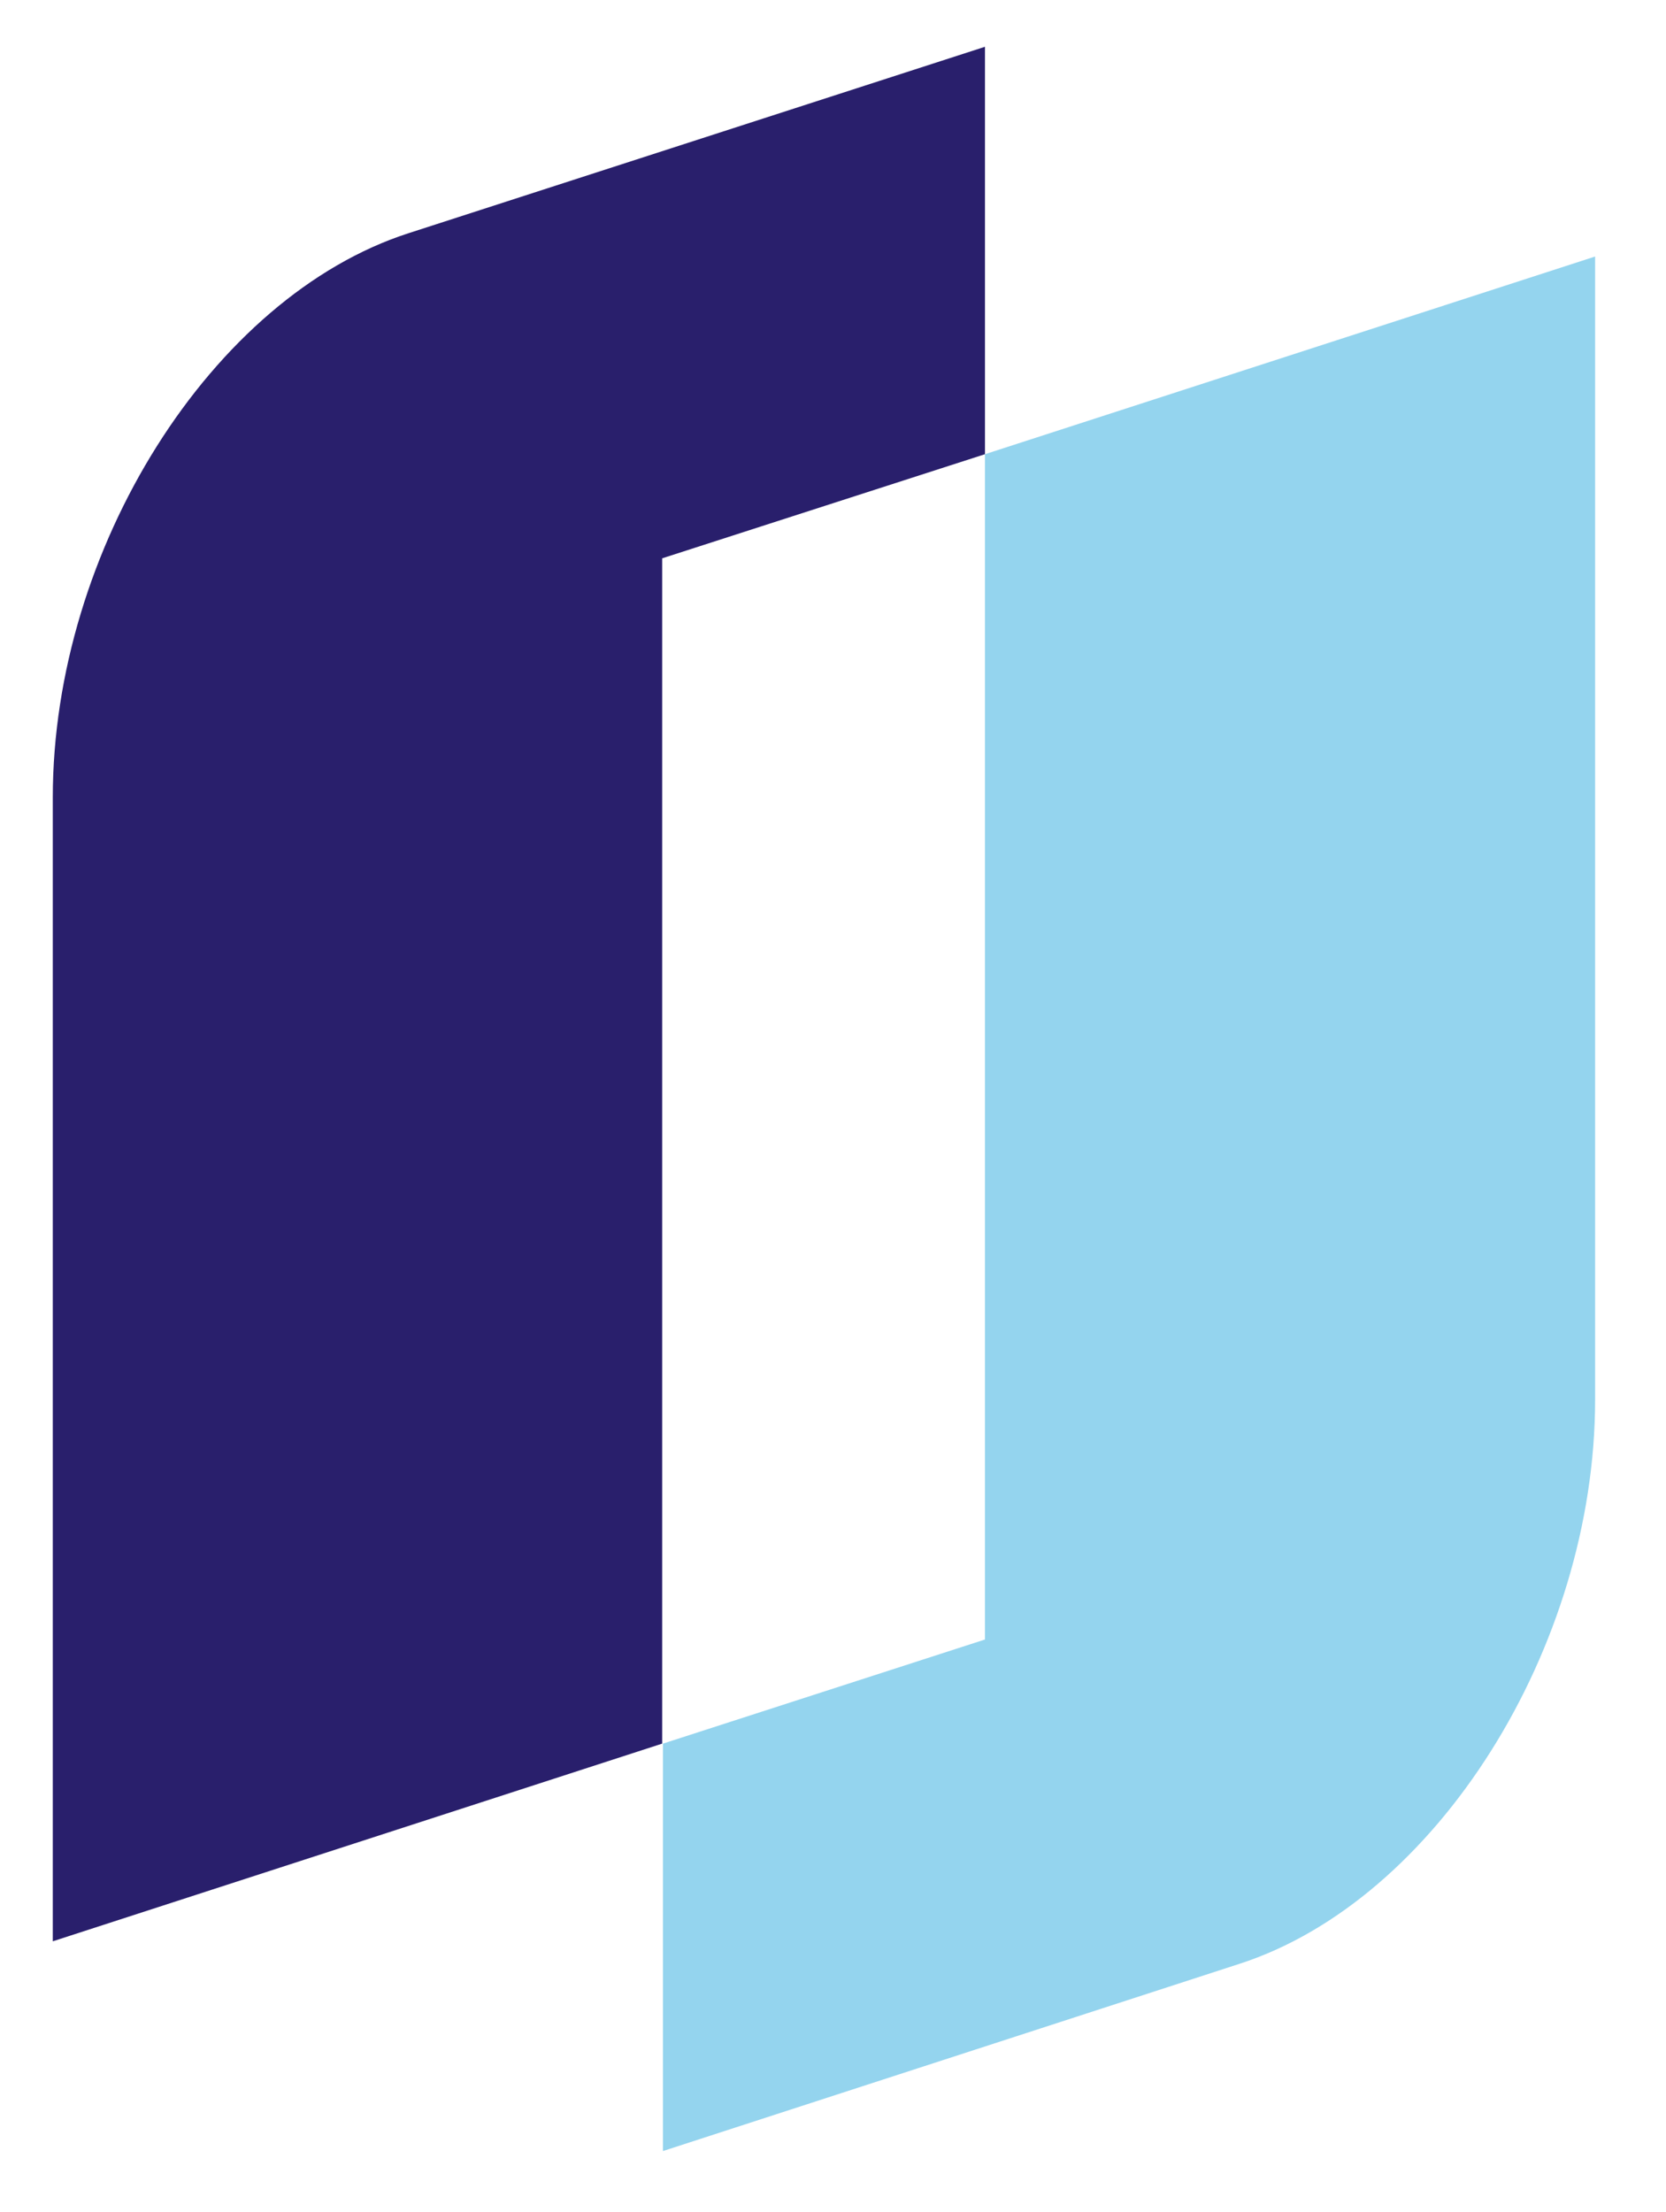
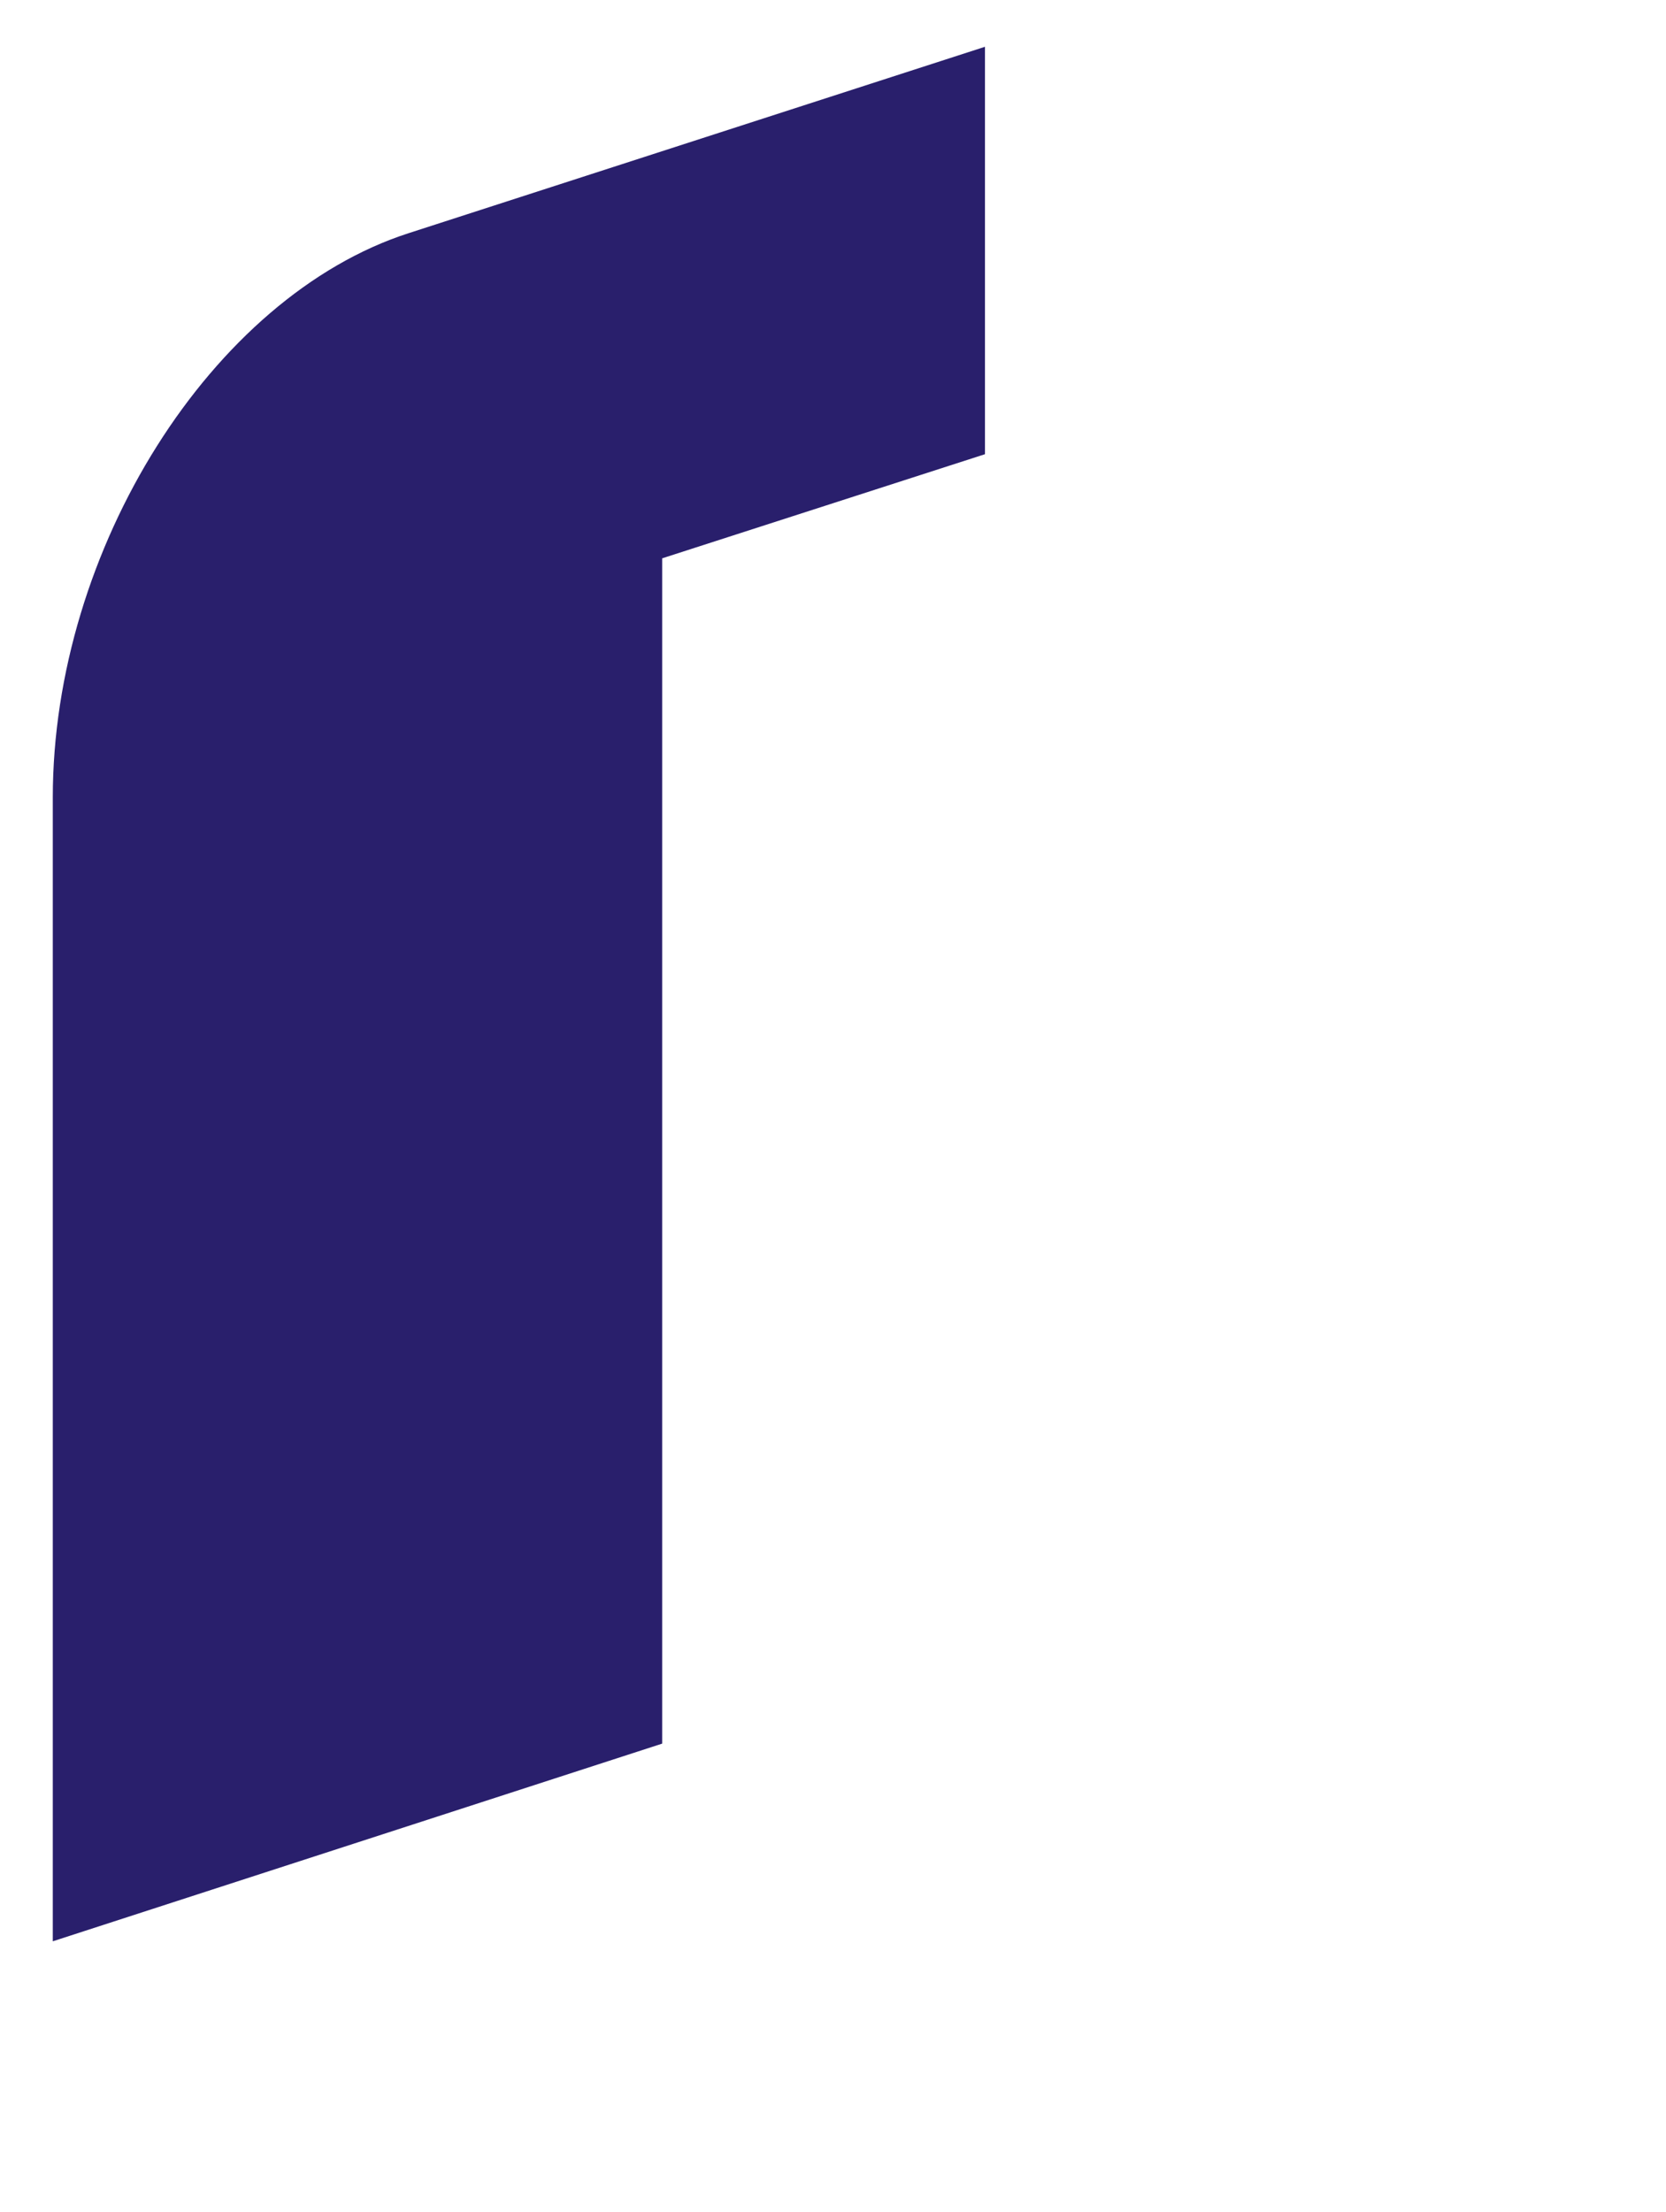
<svg xmlns="http://www.w3.org/2000/svg" id="Calque_1" x="0px" y="0px" viewBox="0 0 220.9 293.2" style="enable-background:new 0 0 220.9 293.2;" xml:space="preserve">
  <style type="text/css">	.st0{fill:#94D4EE;}	.st1{fill:#291F6C;}</style>
-   <path class="st0" d="M130.6,60.2v157.1l-42.7,13.8v54l76.4-24.8c26.1-8.4,47.2-41.9,47.2-74.8V34L130.6,60.2z" />
  <path class="st1" d="M130.6,60.2v-54L54.2,30.9C28.1,39.3,7,72.8,7,105.7v151.6l80.8-26.2V74L130.6,60.2z" />
</svg>